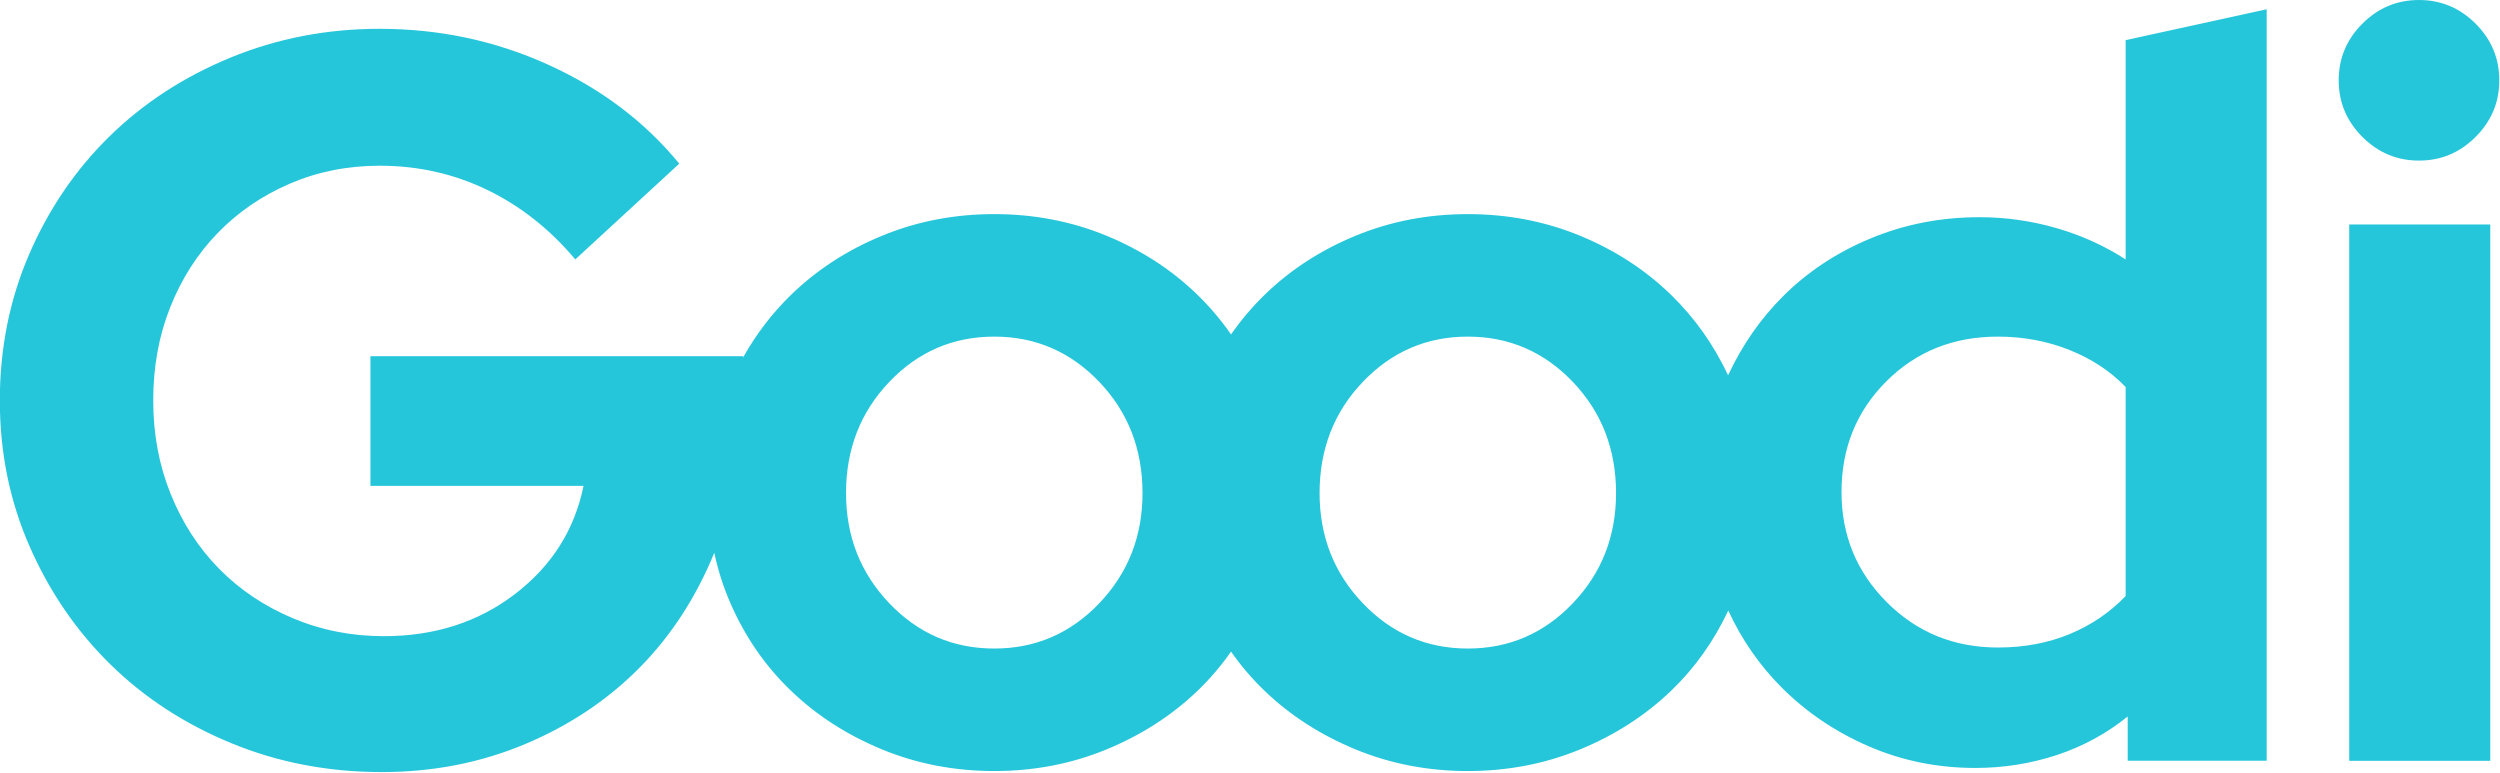
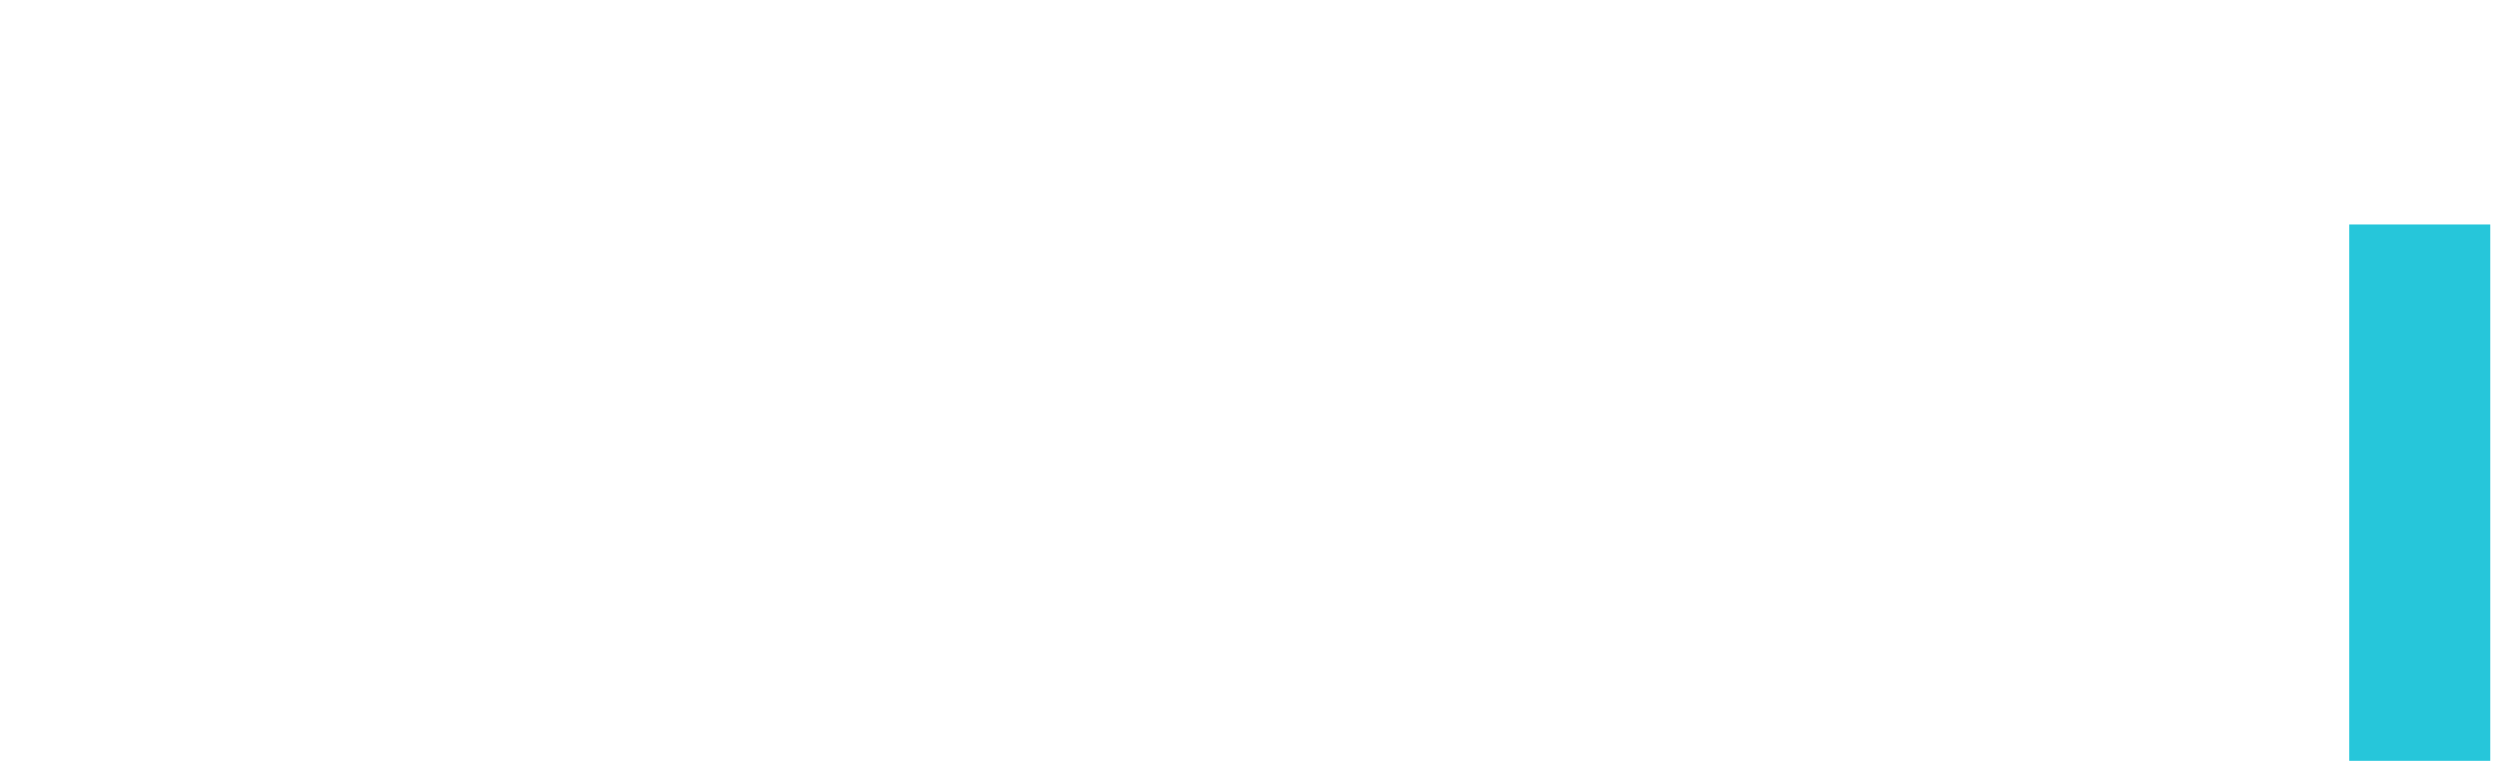
<svg xmlns="http://www.w3.org/2000/svg" width="100%" height="100%" viewBox="0 0 2514 777" version="1.1" xml:space="preserve" style="fill-rule:evenodd;clip-rule:evenodd;stroke-linejoin:round;stroke-miterlimit:2;">
  <g transform="matrix(4.167,0,0,4.167,2137.54,186.32)">
-     <path d="M0,99.125C-3.813,103.1 -8.322,106.166 -13.54,108.317C-18.757,110.472 -24.514,111.547 -30.806,111.547C-41.407,111.547 -50.351,107.905 -57.637,100.615C-64.927,93.329 -68.567,84.468 -68.567,74.033C-68.567,63.437 -64.965,54.531 -57.761,47.327C-50.556,40.122 -41.573,36.521 -30.806,36.521C-24.681,36.521 -18.924,37.6 -13.54,39.75C-8.159,41.904 -3.646,44.886 0,48.693L0,99.125ZM-133.407,100.864C-140.363,108.154 -148.811,111.795 -158.748,111.795C-168.685,111.795 -177.132,108.154 -184.088,100.864C-191.044,93.578 -194.522,84.716 -194.522,74.282C-194.522,63.685 -191.044,54.741 -184.088,47.451C-177.132,40.165 -168.685,36.521 -158.748,36.521C-148.811,36.521 -140.363,40.165 -133.407,47.451C-126.451,54.741 -122.974,63.685 -122.974,74.282C-122.974,84.716 -126.451,93.578 -133.407,100.864M-247.685,100.864C-254.641,108.154 -263.088,111.795 -273.025,111.795C-282.962,111.795 -291.409,108.154 -298.365,100.864C-305.321,93.578 -308.799,84.716 -308.799,74.282C-308.799,63.685 -305.321,54.741 -298.365,47.451C-291.409,40.165 -282.962,36.521 -273.025,36.521C-263.088,36.521 -254.641,40.165 -247.685,47.451C-240.729,54.741 -237.251,63.685 -237.251,74.282C-237.251,84.716 -240.729,93.578 -247.685,100.864M0,17.888C-5.136,14.576 -10.726,12.05 -16.77,10.311C-22.817,8.571 -28.985,7.702 -35.277,7.702C-44.555,7.702 -53.289,9.402 -61.487,12.795C-69.686,16.191 -76.766,20.869 -82.728,26.831C-88.169,32.272 -92.563,38.623 -95.936,45.855C-99.406,38.486 -103.978,32.015 -109.683,26.459C-115.894,20.415 -123.222,15.652 -131.669,12.174C-140.115,8.695 -149.145,6.957 -158.748,6.957C-168.355,6.957 -177.38,8.695 -185.827,12.174C-194.273,15.652 -201.603,20.415 -207.813,26.459C-210.816,29.384 -213.503,32.564 -215.887,35.991C-218.271,32.564 -220.957,29.384 -223.96,26.459C-230.171,20.415 -237.499,15.652 -245.946,12.174C-254.393,8.695 -263.422,6.957 -273.025,6.957C-282.633,6.957 -291.657,8.695 -300.105,12.174C-308.551,15.652 -315.88,20.415 -322.09,26.459C-326.659,30.908 -330.506,35.942 -333.641,41.554L-333.641,41.24L-423.573,41.24L-423.573,72.543L-372.147,72.543C-374.302,83.144 -379.811,91.839 -388.669,98.628C-397.53,105.421 -408.089,108.813 -420.344,108.813C-428.13,108.813 -435.459,107.366 -442.33,104.466C-449.204,101.57 -455.124,97.596 -460.093,92.541C-465.062,87.491 -468.955,81.486 -471.769,74.53C-474.587,67.574 -475.992,60.04 -475.992,51.923C-475.992,43.81 -474.626,36.314 -471.894,29.439C-469.16,22.569 -465.353,16.606 -460.465,11.553C-455.582,6.503 -449.783,2.527 -443.075,-0.372C-436.367,-3.268 -429.124,-4.72 -421.337,-4.72C-412.063,-4.72 -403.411,-2.771 -395.376,1.118C-387.345,5.012 -380.265,10.602 -374.136,17.888L-349.044,-5.217C-357.327,-15.316 -367.843,-23.267 -380.595,-29.065C-393.35,-34.861 -406.929,-37.761 -421.337,-37.761C-434.093,-37.761 -446.099,-35.439 -457.36,-30.805C-468.625,-26.166 -478.353,-19.831 -486.551,-11.8C-494.749,-3.765 -501.208,5.715 -505.929,16.646C-510.648,27.576 -513.009,39.338 -513.009,51.923C-513.009,64.512 -510.609,76.27 -505.804,87.2C-501.002,98.131 -494.5,107.614 -486.302,115.646C-478.104,123.681 -468.376,130.016 -457.111,134.65C-445.851,139.285 -433.759,141.606 -420.841,141.606C-408.419,141.606 -396.828,139.328 -386.06,134.774C-375.296,130.222 -366.062,124.011 -358.359,116.143C-350.863,108.488 -344.951,99.327 -340.592,88.687C-339.705,92.842 -338.434,96.862 -336.748,100.74C-333.189,108.938 -328.301,116.019 -322.09,121.98C-315.88,127.943 -308.551,132.663 -300.105,136.142C-291.657,139.619 -282.633,141.358 -273.025,141.358C-263.422,141.358 -254.393,139.619 -245.946,136.142C-237.499,132.663 -230.171,127.943 -223.96,121.98C-220.957,119.098 -218.271,115.947 -215.887,112.541C-213.503,115.947 -210.816,119.098 -207.813,121.98C-201.603,127.943 -194.273,132.663 -185.827,136.142C-177.38,139.619 -168.355,141.358 -158.748,141.358C-149.145,141.358 -140.115,139.619 -131.669,136.142C-123.222,132.663 -115.894,127.943 -109.683,121.98C-103.956,116.483 -99.372,110.023 -95.897,102.625C-92.618,109.689 -88.314,115.897 -82.977,121.235C-77.014,127.197 -70.02,131.918 -61.984,135.396C-53.952,138.874 -45.382,140.613 -36.271,140.613C-29.482,140.613 -22.941,139.576 -16.646,137.508C-10.353,135.438 -4.639,132.333 0.497,128.191L0.497,138.874L34.035,138.874L34.035,-42.481L0,-35.028L0,17.888Z" style="fill:rgb(38,198,218);fill-rule:nonzero;" />
-   </g>
+     </g>
  <g transform="matrix(4.167,0,0,4.167,2432.54,0)">
-     <path d="M0,38.755C5.299,38.755 9.852,36.854 13.664,33.041C17.472,29.234 19.378,24.68 19.378,19.377C19.378,14.079 17.472,9.526 13.664,5.714C9.852,1.905 5.299,0 0,0C-5.303,0 -9.855,1.905 -13.664,5.714C-17.476,9.526 -19.378,14.079 -19.378,19.377C-19.378,24.68 -17.476,29.234 -13.664,33.041C-9.855,36.854 -5.303,38.755 0,38.755" style="fill:rgb(38,198,218);fill-rule:nonzero;" />
-   </g>
+     </g>
  <g transform="matrix(4.167,0,0,4.167,-487.98,-692.963)">
    <rect x="684.031" y="220.469" width="34.035" height="129.433" style="fill:rgb(38, 198, 218);" />
  </g>
</svg>